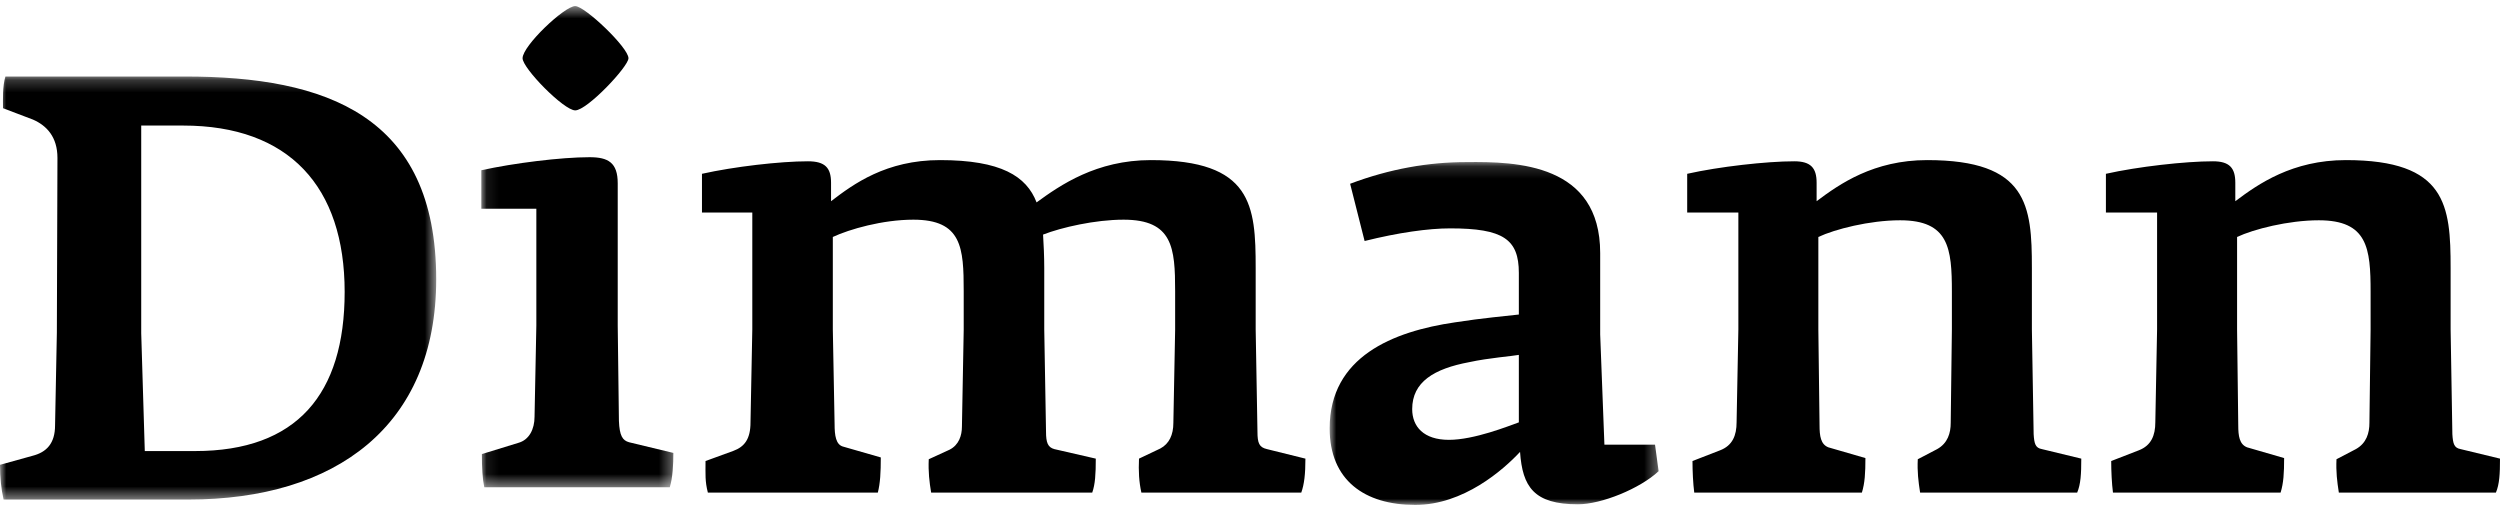
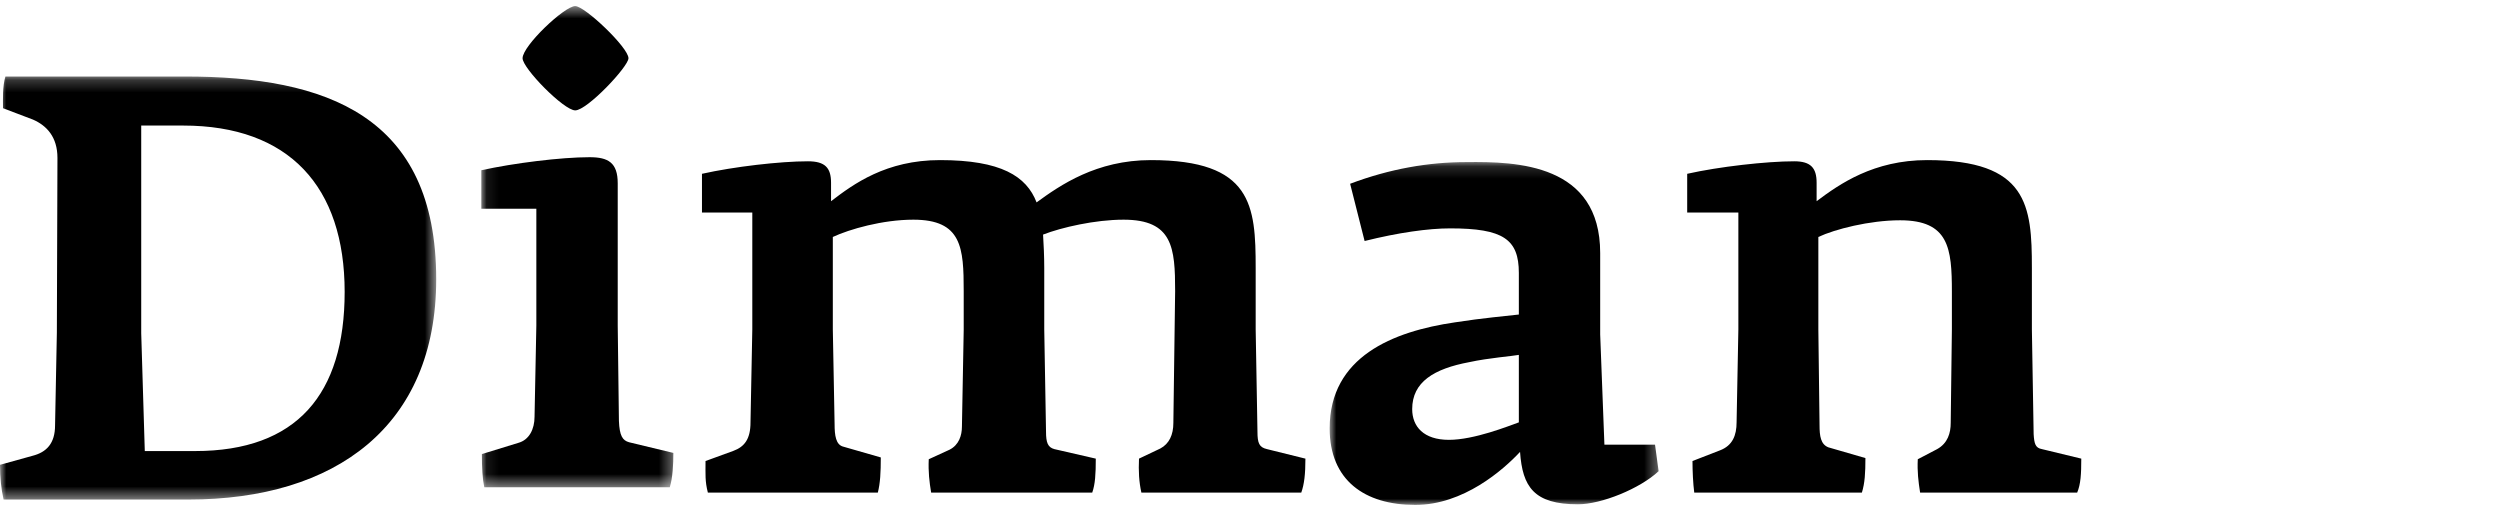
<svg xmlns="http://www.w3.org/2000/svg" xmlns:xlink="http://www.w3.org/1999/xlink" width="203px" height="41px" viewBox="0 0 203 41" version="1.1">
  <title>Group 16</title>
  <desc>Created with Sketch.</desc>
  <defs>
    <polygon id="path-1" points="0 0.212 35.42 0.212 35.42 34.563 0 34.563" />
    <polygon id="path-3" points="0.082 0.496 15.677 0.496 15.677 39.567 0.082 39.567" />
    <polygon id="path-5" points="0.968 0.156 27.68 0.156 27.68 28 0.968 28" />
  </defs>
  <g id="Symbols" stroke="none" stroke-width="1" fill="none" fill-rule="evenodd">
    <g id="menu/nav-light" transform="translate(-120, -44)">
      <g id="Group-16" transform="translate(120, 44)">
        <g id="Group-3" transform="translate(0, 6)">
          <mask id="mask-2" fill="white">
            <use xlink:href="#path-1" />
          </mask>
          <g id="Clip-2" />
          <path d="M14.868,4.195 L11.467,4.195 L11.467,21.056 L11.757,30.626 L15.84,30.626 C24.1,30.626 27.986,26.011 27.986,17.702 C27.986,9.151 23.468,4.195 14.868,4.195 M15.305,34.563 L0.291,34.563 C0.099,33.737 -0,32.765 -0,31.744 L2.624,31.015 C3.79,30.724 4.471,29.995 4.471,28.537 L4.617,21.007 L4.665,6.82 C4.665,5.119 3.79,4.195 2.674,3.709 L0.244,2.786 C0.244,2.059 0.196,1.038 0.437,0.212 L15.013,0.212 C26.479,0.212 35.42,3.369 35.42,16.682 C35.42,28.585 27.259,34.563 15.305,34.563" id="Fill-1" fill="#000000" mask="url(#mask-2)" />
        </g>
        <g id="Group-6" transform="translate(39, 0)">
          <mask id="mask-4" fill="white">
            <use xlink:href="#path-3" />
          </mask>
          <g id="Clip-5" />
          <path d="M3.433,4.729 C3.433,3.718 6.835,0.495 7.708,0.495 C8.488,0.495 12.032,3.863 12.032,4.729 C12.032,5.403 8.68,8.963 7.708,8.963 C6.785,8.963 3.433,5.547 3.433,4.729 M0.128,36.871 L3.093,35.959 C3.968,35.718 4.405,34.85 4.405,33.841 L4.551,26.431 L4.551,16.951 L0.082,16.951 L0.082,13.824 C2.704,13.246 6.544,12.765 8.875,12.765 C10.379,12.765 11.159,13.198 11.159,14.883 L11.159,26.431 L11.256,34.178 C11.305,35.381 11.548,35.766 12.082,35.911 L15.677,36.777 C15.677,37.69 15.628,38.797 15.385,39.567 L0.323,39.567 C0.177,38.893 0.128,37.978 0.128,36.871" id="Fill-4" fill="#000000" mask="url(#mask-4)" />
        </g>
-         <path d="M105.663,40 L92.68,40 C92.487,39.129 92.439,38.258 92.487,37.241 L94.219,36.418 C94.939,36.033 95.277,35.307 95.277,34.339 L95.421,26.79 L95.421,23.644 C95.421,20.113 95.229,17.838 91.237,17.838 C88.928,17.838 86.188,18.467 84.697,19.048 C84.745,19.871 84.793,20.791 84.793,21.759 L84.793,26.742 L84.937,35.065 C84.937,35.934 85.082,36.323 85.611,36.467 L88.978,37.241 C88.978,38.5 88.928,39.322 88.689,40 L75.609,40 C75.465,39.129 75.367,38.306 75.415,37.29 L77.101,36.517 C77.868,36.13 78.109,35.355 78.109,34.629 L78.253,26.79 L78.253,23.644 C78.253,20.113 78.109,17.838 74.165,17.838 C71.665,17.838 68.972,18.613 67.625,19.242 L67.625,26.742 L67.769,34.436 C67.769,35.355 67.867,36.13 68.492,36.273 L71.521,37.144 C71.521,38.354 71.475,39.226 71.28,40 L57.479,40 C57.239,39.08 57.289,38.5 57.289,37.435 L59.548,36.612 C60.461,36.273 60.941,35.646 60.941,34.291 L61.087,26.742 L61.087,17.257 L57,17.257 L57,14.113 C59.596,13.532 63.346,13.097 65.606,13.097 C67.001,13.097 67.481,13.629 67.481,14.839 L67.481,16.338 C69.31,14.936 71.954,13 76.329,13 C81.282,13 83.352,14.307 84.17,16.435 C86.092,15.033 89.024,13 93.449,13 C101.673,13 101.961,16.677 101.961,21.759 L101.961,26.742 L102.106,35.065 C102.106,35.985 102.25,36.323 102.875,36.467 L106,37.241 C106,38.5 105.904,39.322 105.663,40" id="Fill-7" fill="#000000" />
+         <path d="M105.663,40 L92.68,40 C92.487,39.129 92.439,38.258 92.487,37.241 L94.219,36.418 C94.939,36.033 95.277,35.307 95.277,34.339 L95.421,23.644 C95.421,20.113 95.229,17.838 91.237,17.838 C88.928,17.838 86.188,18.467 84.697,19.048 C84.745,19.871 84.793,20.791 84.793,21.759 L84.793,26.742 L84.937,35.065 C84.937,35.934 85.082,36.323 85.611,36.467 L88.978,37.241 C88.978,38.5 88.928,39.322 88.689,40 L75.609,40 C75.465,39.129 75.367,38.306 75.415,37.29 L77.101,36.517 C77.868,36.13 78.109,35.355 78.109,34.629 L78.253,26.79 L78.253,23.644 C78.253,20.113 78.109,17.838 74.165,17.838 C71.665,17.838 68.972,18.613 67.625,19.242 L67.625,26.742 L67.769,34.436 C67.769,35.355 67.867,36.13 68.492,36.273 L71.521,37.144 C71.521,38.354 71.475,39.226 71.28,40 L57.479,40 C57.239,39.08 57.289,38.5 57.289,37.435 L59.548,36.612 C60.461,36.273 60.941,35.646 60.941,34.291 L61.087,26.742 L61.087,17.257 L57,17.257 L57,14.113 C59.596,13.532 63.346,13.097 65.606,13.097 C67.001,13.097 67.481,13.629 67.481,14.839 L67.481,16.338 C69.31,14.936 71.954,13 76.329,13 C81.282,13 83.352,14.307 84.17,16.435 C86.092,15.033 89.024,13 93.449,13 C101.673,13 101.961,16.677 101.961,21.759 L101.961,26.742 L102.106,35.065 C102.106,35.985 102.25,36.323 102.875,36.467 L106,37.241 C106,38.5 105.904,39.322 105.663,40" id="Fill-7" fill="#000000" />
        <g id="Group-11" transform="translate(107, 13)">
          <mask id="mask-6" fill="white">
            <use xlink:href="#path-5" />
          </mask>
          <g id="Clip-10" />
          <path d="M16.33,15.817 C15.839,15.915 13.883,16.062 12.317,16.404 C9.43,16.942 7.67,18.019 7.67,20.221 C7.67,21.639 8.6,22.715 10.654,22.715 C12.709,22.715 15.498,21.592 16.33,21.296 L16.33,15.817 Z M21.126,27.95 C17.554,27.95 16.624,26.532 16.428,23.694 C15.058,25.162 11.83,28.001 7.915,28.001 C3.806,28.001 0.968,25.994 0.968,21.785 C0.968,15.964 6.104,13.91 11.145,13.174 C13.296,12.834 15.498,12.638 16.33,12.54 L16.33,9.163 C16.33,6.423 15.058,5.544 10.753,5.544 C8.991,5.544 6.546,5.886 3.806,6.57 L2.63,1.922 C5.861,0.701 9.04,0.161 12.073,0.161 C16.183,0.112 22.935,0.307 22.935,7.548 L22.935,14.155 L23.278,23.107 L27.388,23.107 L27.68,25.26 C26.165,26.679 23.033,27.95 21.126,27.95 L21.126,27.95 Z" id="Fill-9" fill="#000000" mask="url(#mask-6)" />
        </g>
        <path d="M168.666,40 L155.913,40 C155.77,39.08 155.674,38.306 155.724,37.29 L157.299,36.467 C158.159,35.985 158.398,35.162 158.398,34.339 L158.493,26.742 L158.493,23.693 C158.493,20.161 158.254,17.887 154.291,17.887 C151.807,17.887 148.988,18.613 147.65,19.242 L147.65,26.742 L147.747,34.533 C147.747,35.404 147.841,36.08 148.462,36.323 L151.472,37.195 C151.472,38.403 151.424,39.226 151.185,40 L137.573,40 C137.478,39.274 137.43,38.258 137.43,37.435 L139.674,36.564 C140.679,36.178 141.011,35.355 141.011,34.291 L141.155,26.742 L141.155,17.257 L137,17.257 L137,14.113 C139.58,13.532 143.448,13.097 145.693,13.097 C147.029,13.097 147.509,13.629 147.509,14.839 L147.509,16.338 C149.372,14.936 152.141,13 156.487,13 C164.654,13 164.989,16.677 164.989,21.759 L164.989,26.742 L165.132,35.257 C165.18,36.033 165.275,36.372 165.801,36.467 L169,37.241 C169,38.5 168.952,39.322 168.666,40" id="Fill-12" fill="#000000" />
-         <path d="M202.667,40 L189.914,40 C189.771,39.08 189.676,38.306 189.723,37.29 L191.298,36.467 C192.16,35.985 192.397,35.162 192.397,34.339 L192.493,26.742 L192.493,23.693 C192.493,20.161 192.254,17.887 188.29,17.887 C185.807,17.887 182.988,18.613 181.651,19.242 L181.651,26.742 L181.746,34.533 C181.746,35.404 181.842,36.08 182.463,36.323 L185.471,37.195 C185.471,38.403 185.425,39.226 185.184,40 L171.573,40 C171.478,39.274 171.43,38.258 171.43,37.435 L173.674,36.564 C174.677,36.178 175.012,35.355 175.012,34.291 L175.155,26.742 L175.155,17.257 L171,17.257 L171,14.113 C173.58,13.532 177.448,13.097 179.694,13.097 C181.03,13.097 181.507,13.629 181.507,14.839 L181.507,16.338 C183.371,14.936 186.14,13 190.486,13 C198.654,13 198.99,16.677 198.99,21.759 L198.99,26.742 L199.132,35.257 C199.18,36.033 199.275,36.372 199.801,36.467 L203,37.241 C203,38.5 202.954,39.322 202.667,40" id="Fill-14" fill="#000000" />
      </g>
    </g>
  </g>
</svg>